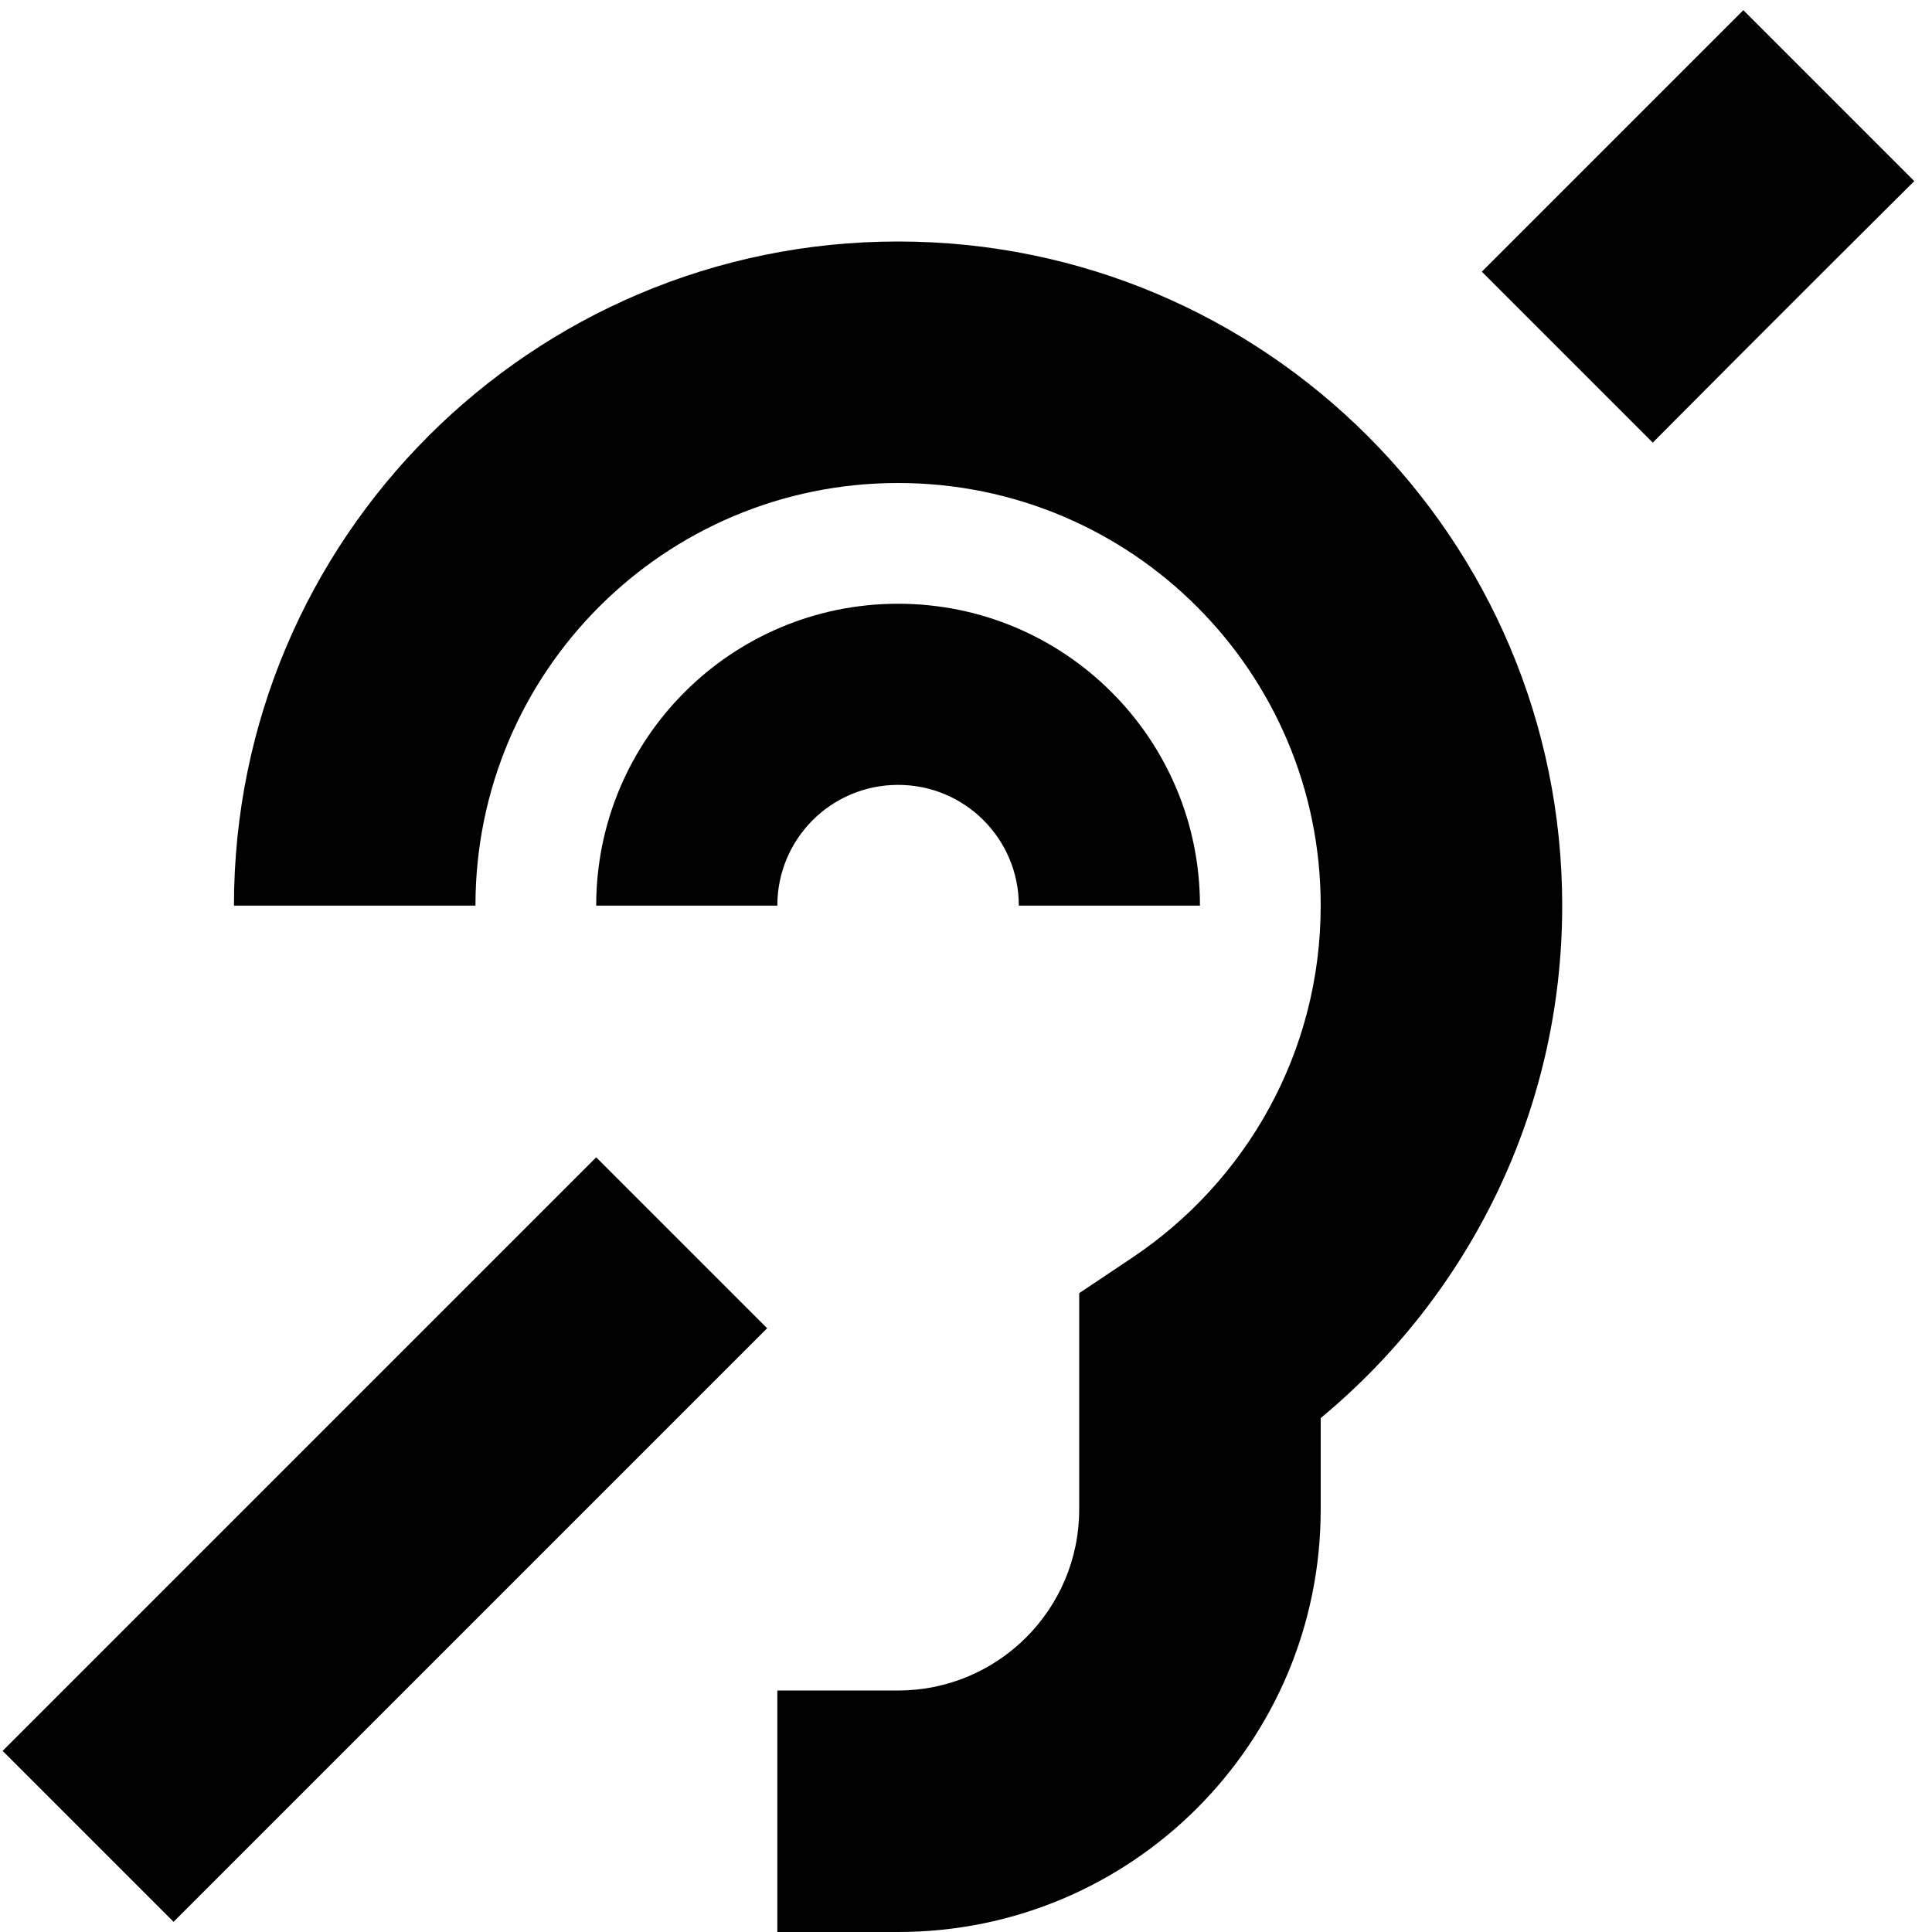
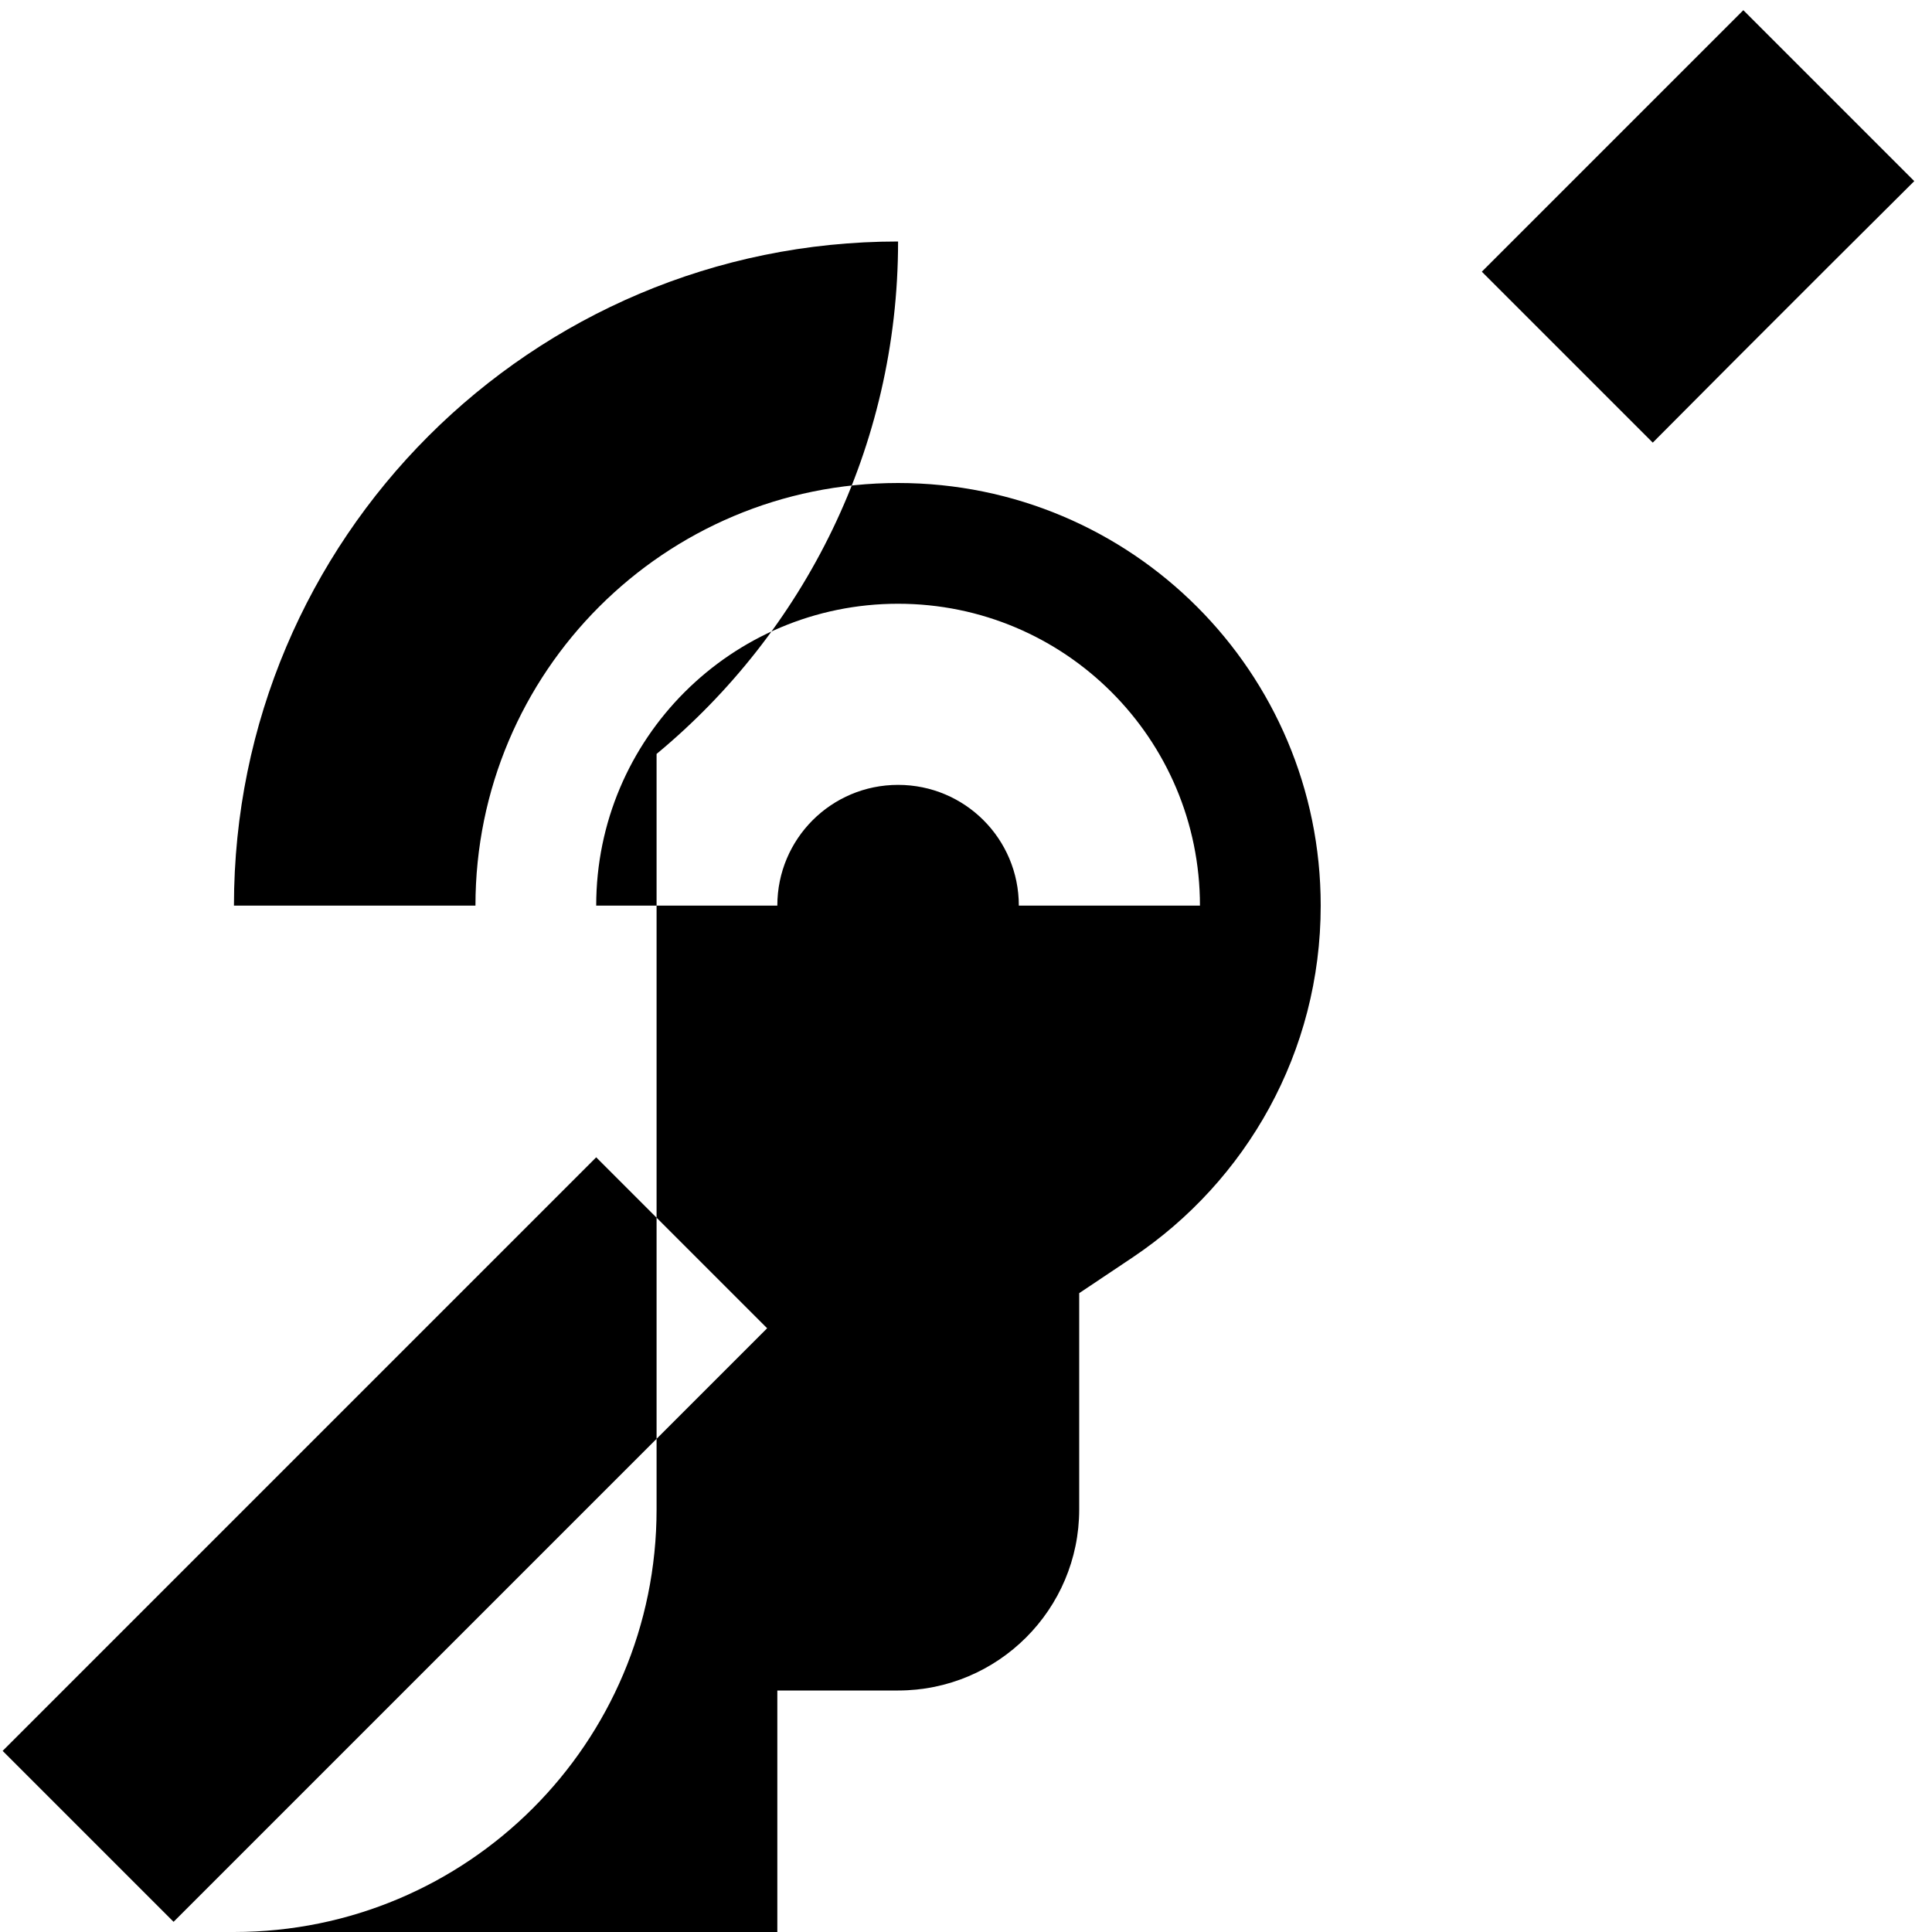
<svg xmlns="http://www.w3.org/2000/svg" viewBox="0 0 512 512">
-   <path d="M507.3 48L484.6 70.6l-24 24L438 117.3 392.7 72l22.6-22.6 24-24L462 2.7 507.3 48zm-304 304l-22.6 22.6-112 112L46 509.3 .7 464l22.6-22.6 112-112L158 306.7 203.3 352zM238 128c-61.9 0-112 50.1-112 112H62c0-97.2 78.8-176 176-176s176 78.8 176 176c0 54.7-25 103.5-64 135.8V400c0 61.9-50.1 112-112 112H206V448h32c26.5 0 48-21.5 48-48V359.8 342.7l14.2-9.5C330.3 313 350 278.8 350 240c0-61.9-50.1-112-112-112zM206 240H158c0-44.2 35.8-80 80-80s80 35.8 80 80H270c0-17.7-14.3-32-32-32s-32 14.3-32 32z" />
+   <path d="M507.3 48L484.6 70.6l-24 24L438 117.3 392.7 72l22.6-22.6 24-24L462 2.7 507.3 48zm-304 304l-22.6 22.6-112 112L46 509.3 .7 464l22.6-22.6 112-112L158 306.7 203.3 352zM238 128c-61.9 0-112 50.1-112 112H62c0-97.2 78.8-176 176-176c0 54.7-25 103.5-64 135.8V400c0 61.9-50.1 112-112 112H206V448h32c26.5 0 48-21.5 48-48V359.8 342.7l14.2-9.5C330.3 313 350 278.8 350 240c0-61.9-50.1-112-112-112zM206 240H158c0-44.2 35.8-80 80-80s80 35.8 80 80H270c0-17.7-14.3-32-32-32s-32 14.3-32 32z" />
</svg>